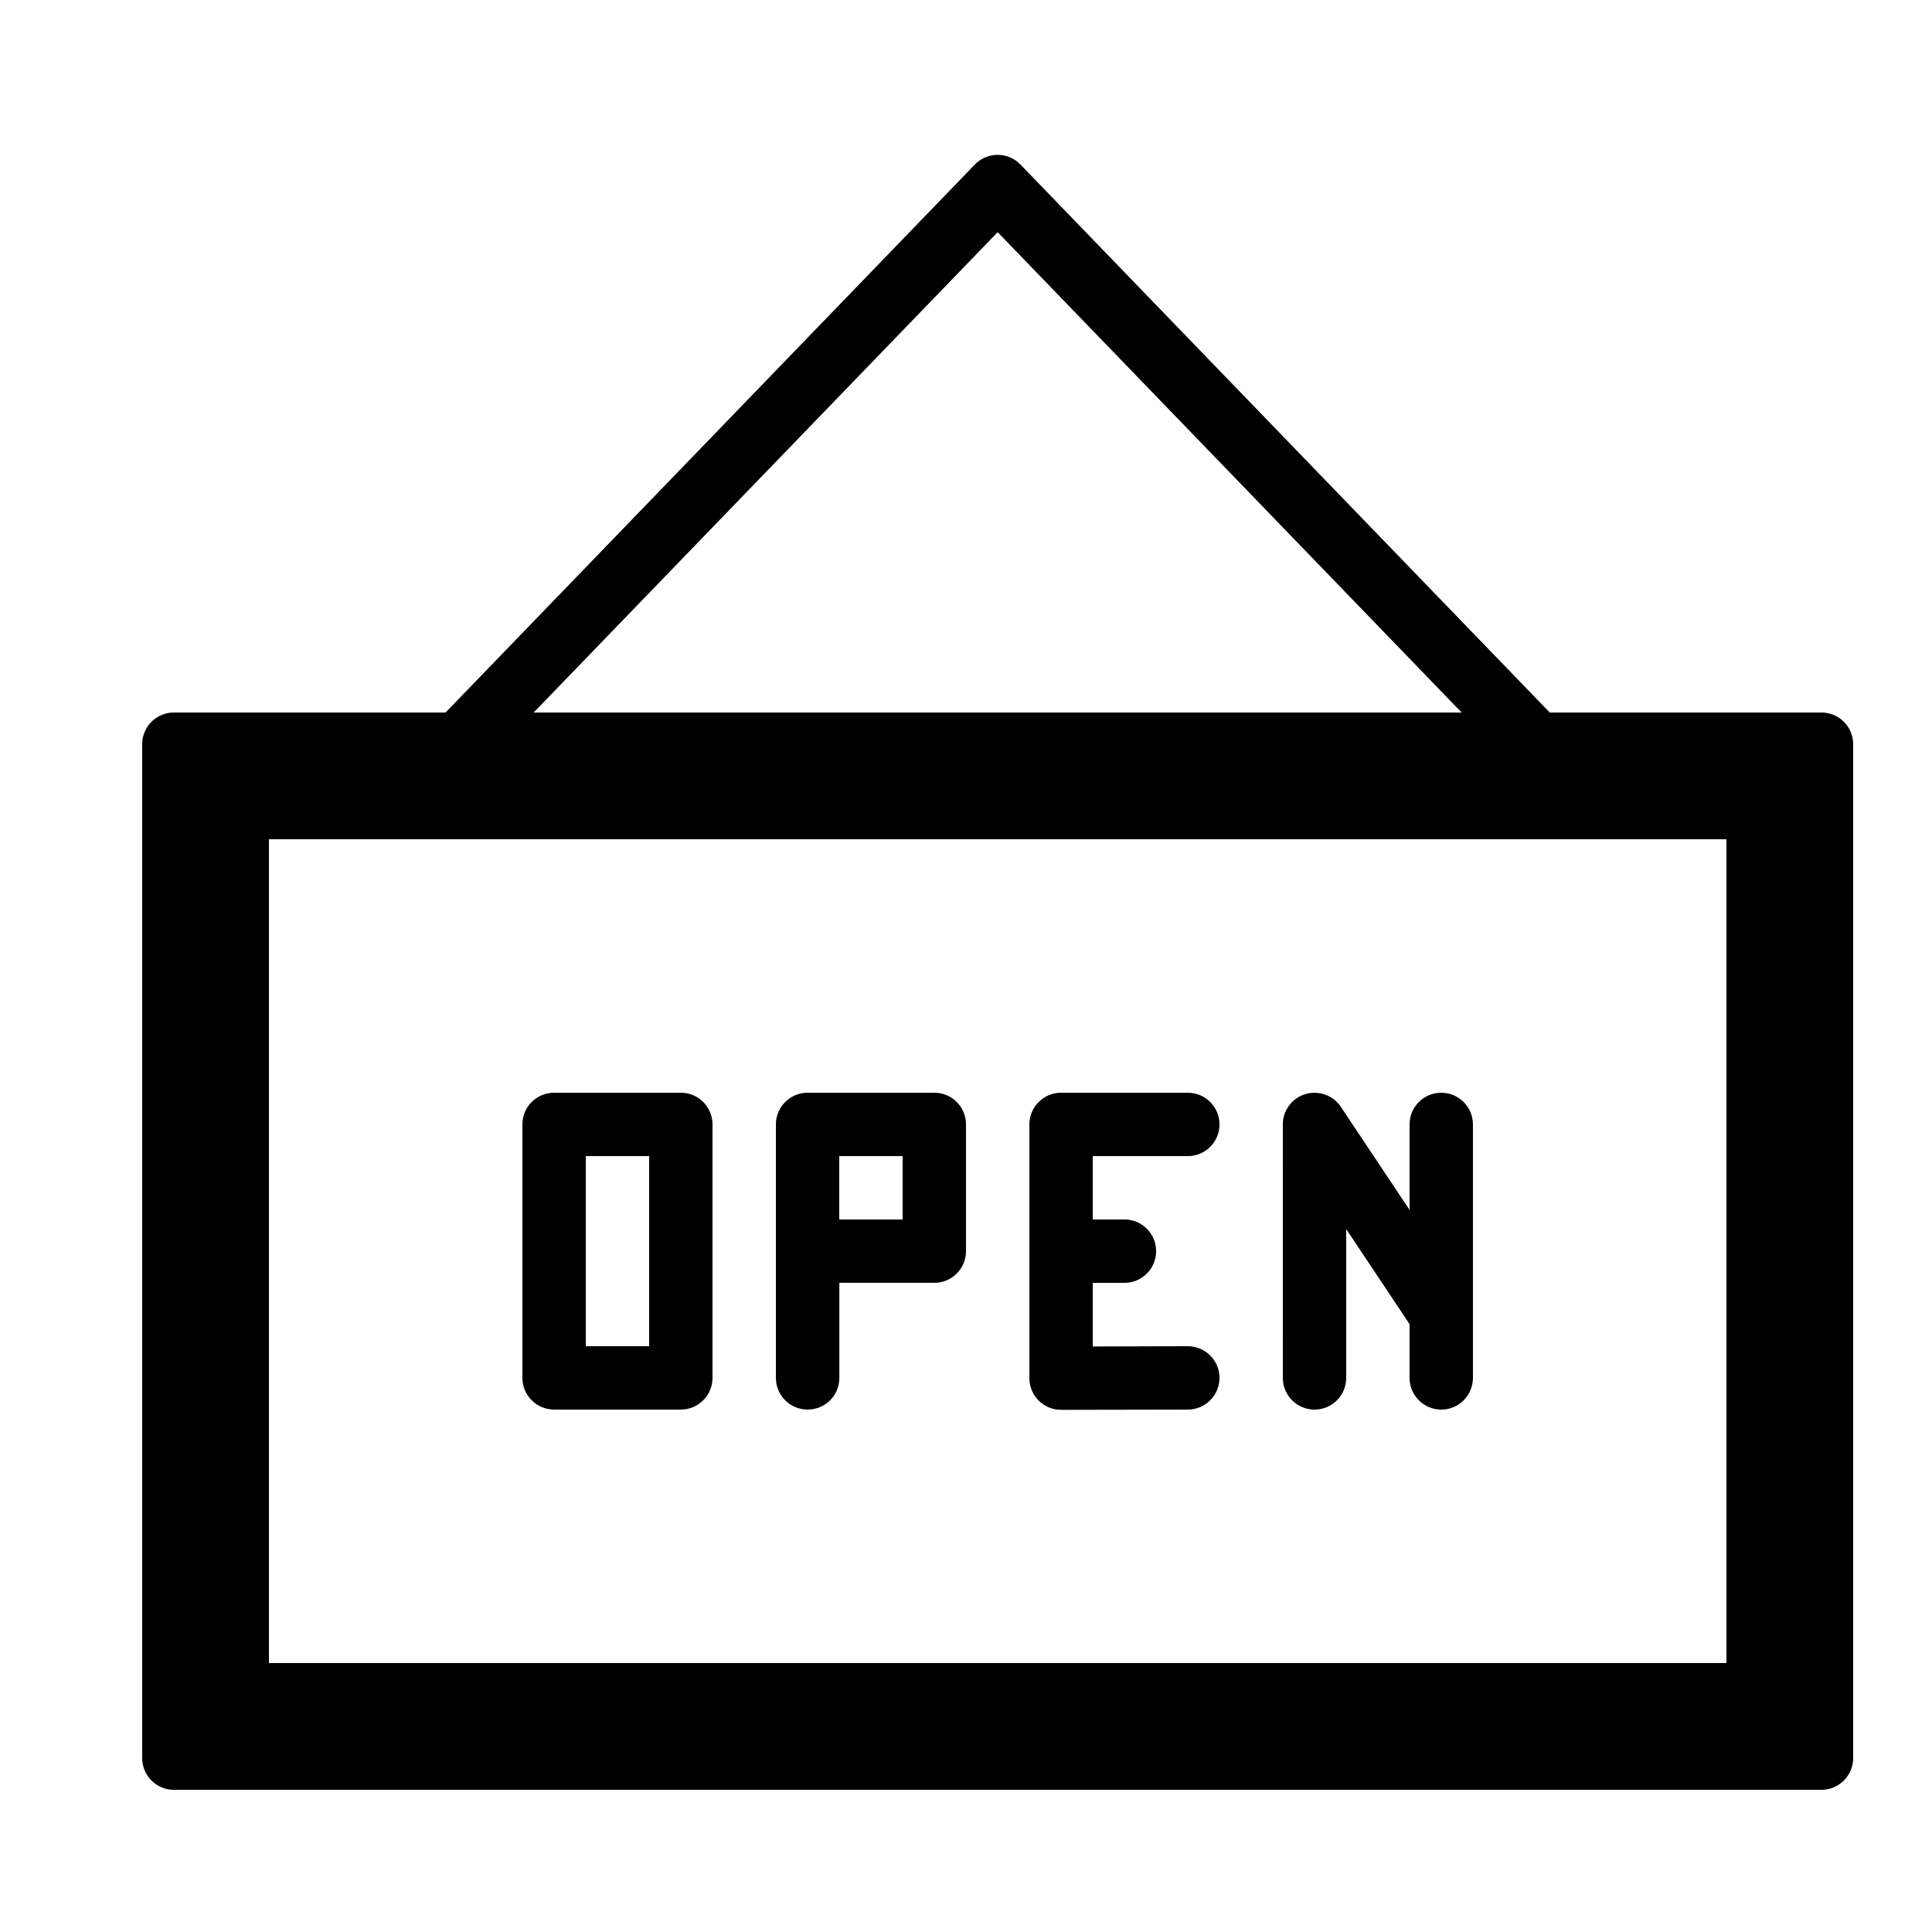
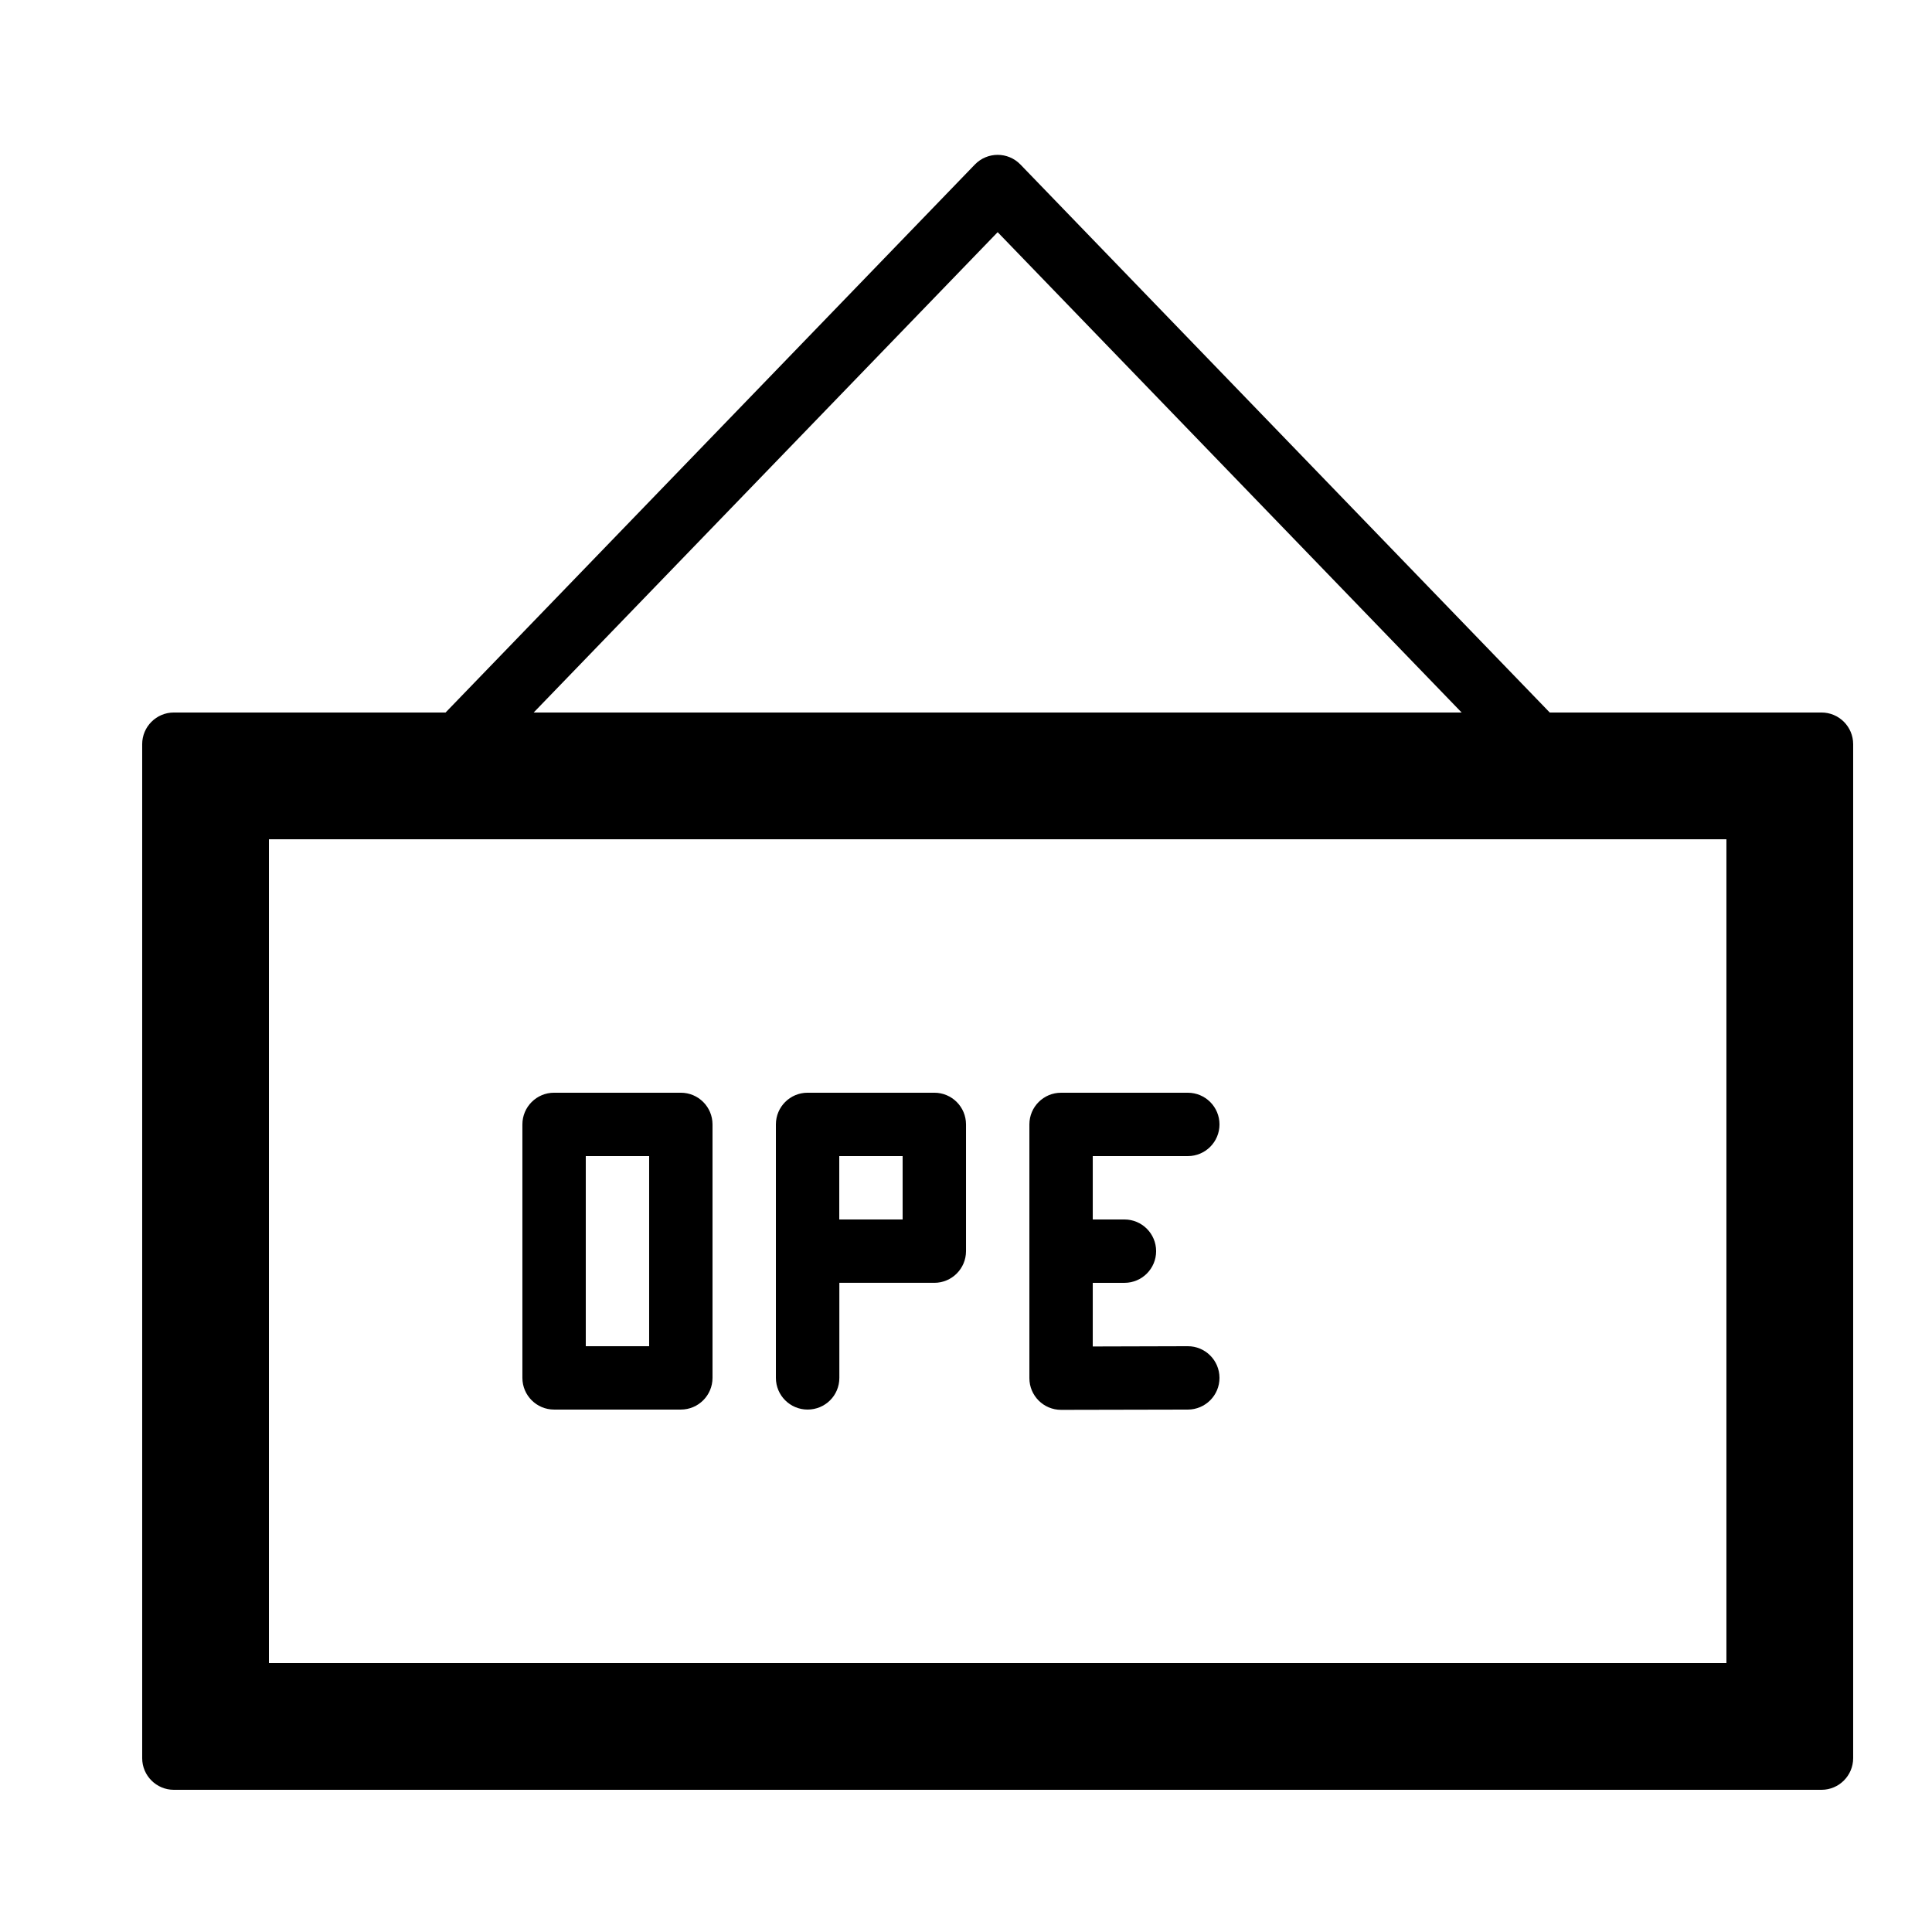
<svg xmlns="http://www.w3.org/2000/svg" fill="#000000" width="800px" height="800px" version="1.1" viewBox="144 144 512 512">
  <g fill-rule="evenodd">
    <path d="m181.68 341.22v268.7c0 4.637 3.762 8.398 8.398 8.398h436.63c4.641 0 8.398-3.762 8.398-8.398v-268.7c0-4.641-3.758-8.398-8.398-8.398h-436.63c-4.637 0-8.398 3.758-8.398 8.398zm33.59 25.188h386.25v218.32h-386.25z" />
    <path d="m408.39 205.53 136.71 141.53c3.223 3.336 8.539 3.426 11.875 0.207 3.332-3.223 3.426-8.539 0.203-11.875l-142.75-147.79c-3.301-3.418-8.777-3.418-12.078 0l-142.75 147.79c-3.223 3.336-3.129 8.652 0.207 11.875 3.336 3.219 8.652 3.129 11.871-0.207z" />
    <path d="m282.44 441.98v67.172c0 4.637 3.762 8.398 8.398 8.398h33.586c4.641 0 8.398-3.762 8.398-8.398v-67.172c0-4.641-3.758-8.398-8.398-8.398h-33.586c-4.637 0-8.398 3.758-8.398 8.398zm16.797 8.395h16.793v50.383h-16.793z" />
    <path d="m349.62 441.98v67.172c0 4.637 3.758 8.398 8.398 8.398 4.637 0 8.418-3.695 8.418-8.398v-25.191h25.168c4.637 0 8.398-3.758 8.398-8.395v-33.586c0-4.641-3.762-8.398-8.398-8.398h-33.586c-4.641 0-8.398 3.758-8.398 8.398zm16.793 8.395h16.793v16.793h-16.793z" />
    <path d="m433.59 500.83 25.172-0.07c4.637-0.012 8.406 3.742 8.414 8.379 0.012 4.637-3.742 8.402-8.379 8.414l-33.586 0.07c-4.644 0.008-8.414-3.754-8.414-8.398v-67.242c0-4.641 3.758-8.398 8.395-8.398h33.59c4.637 0 8.395 3.758 8.395 8.398 0 4.637-3.758 8.395-8.395 8.395h-25.191v16.793h8.398c4.637 0 8.395 3.762 8.395 8.398 0 4.637-3.758 8.395-8.395 8.395h-8.398z" />
-     <path d="m483.96 509.16c0 4.637 3.762 8.398 8.398 8.398s8.398-3.762 8.398-8.398v-39.441l16.793 25.191v14.25c0 4.637 3.758 8.398 8.395 8.398 4.641 0 8.398-3.762 8.398-8.398v-67.172c0-4.641-3.758-8.398-8.398-8.398-4.637 0-8.395 3.758-8.395 8.398v22.645l-18.133-27.195c-0.758-1.176-1.805-2.148-3.035-2.824-2.75-1.441-6.035-1.379-8.68 0.387-1.215 0.809-2.148 1.879-2.781 3.082-0.586 1.078-0.961 2.449-0.961 3.906 0.023 1.688 0 67.172 0 67.172z" />
  </g>
</svg>